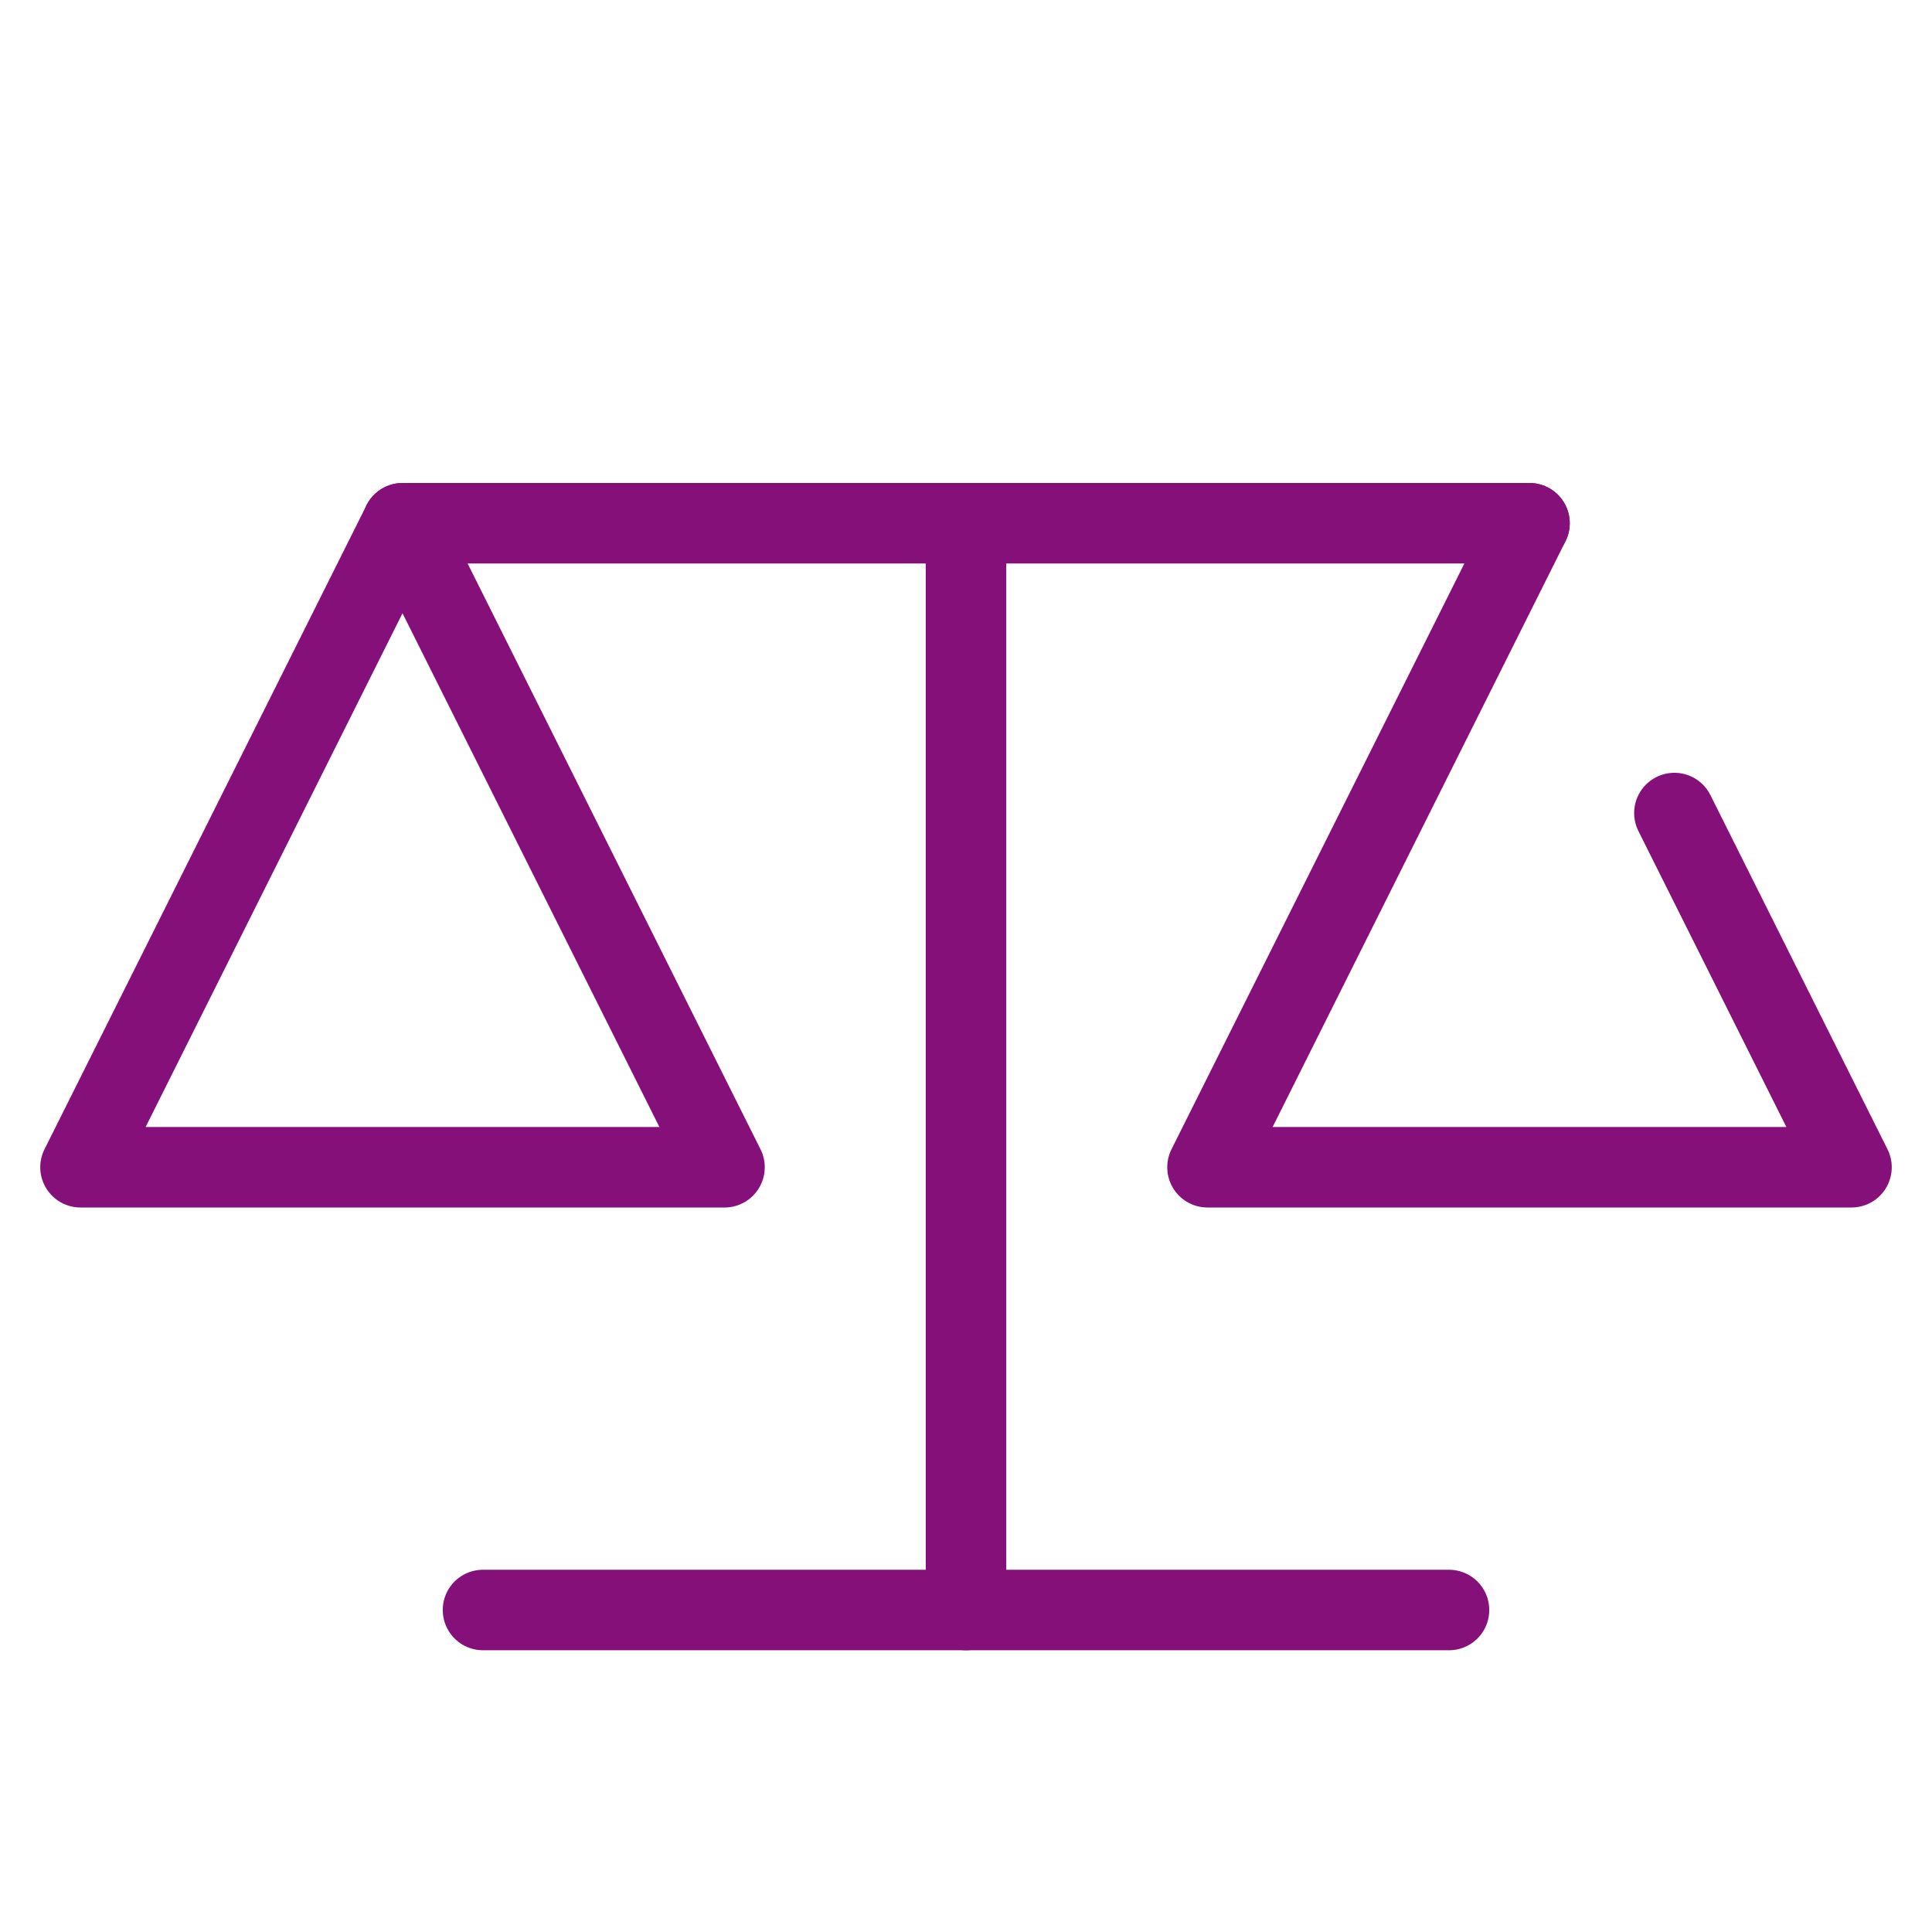
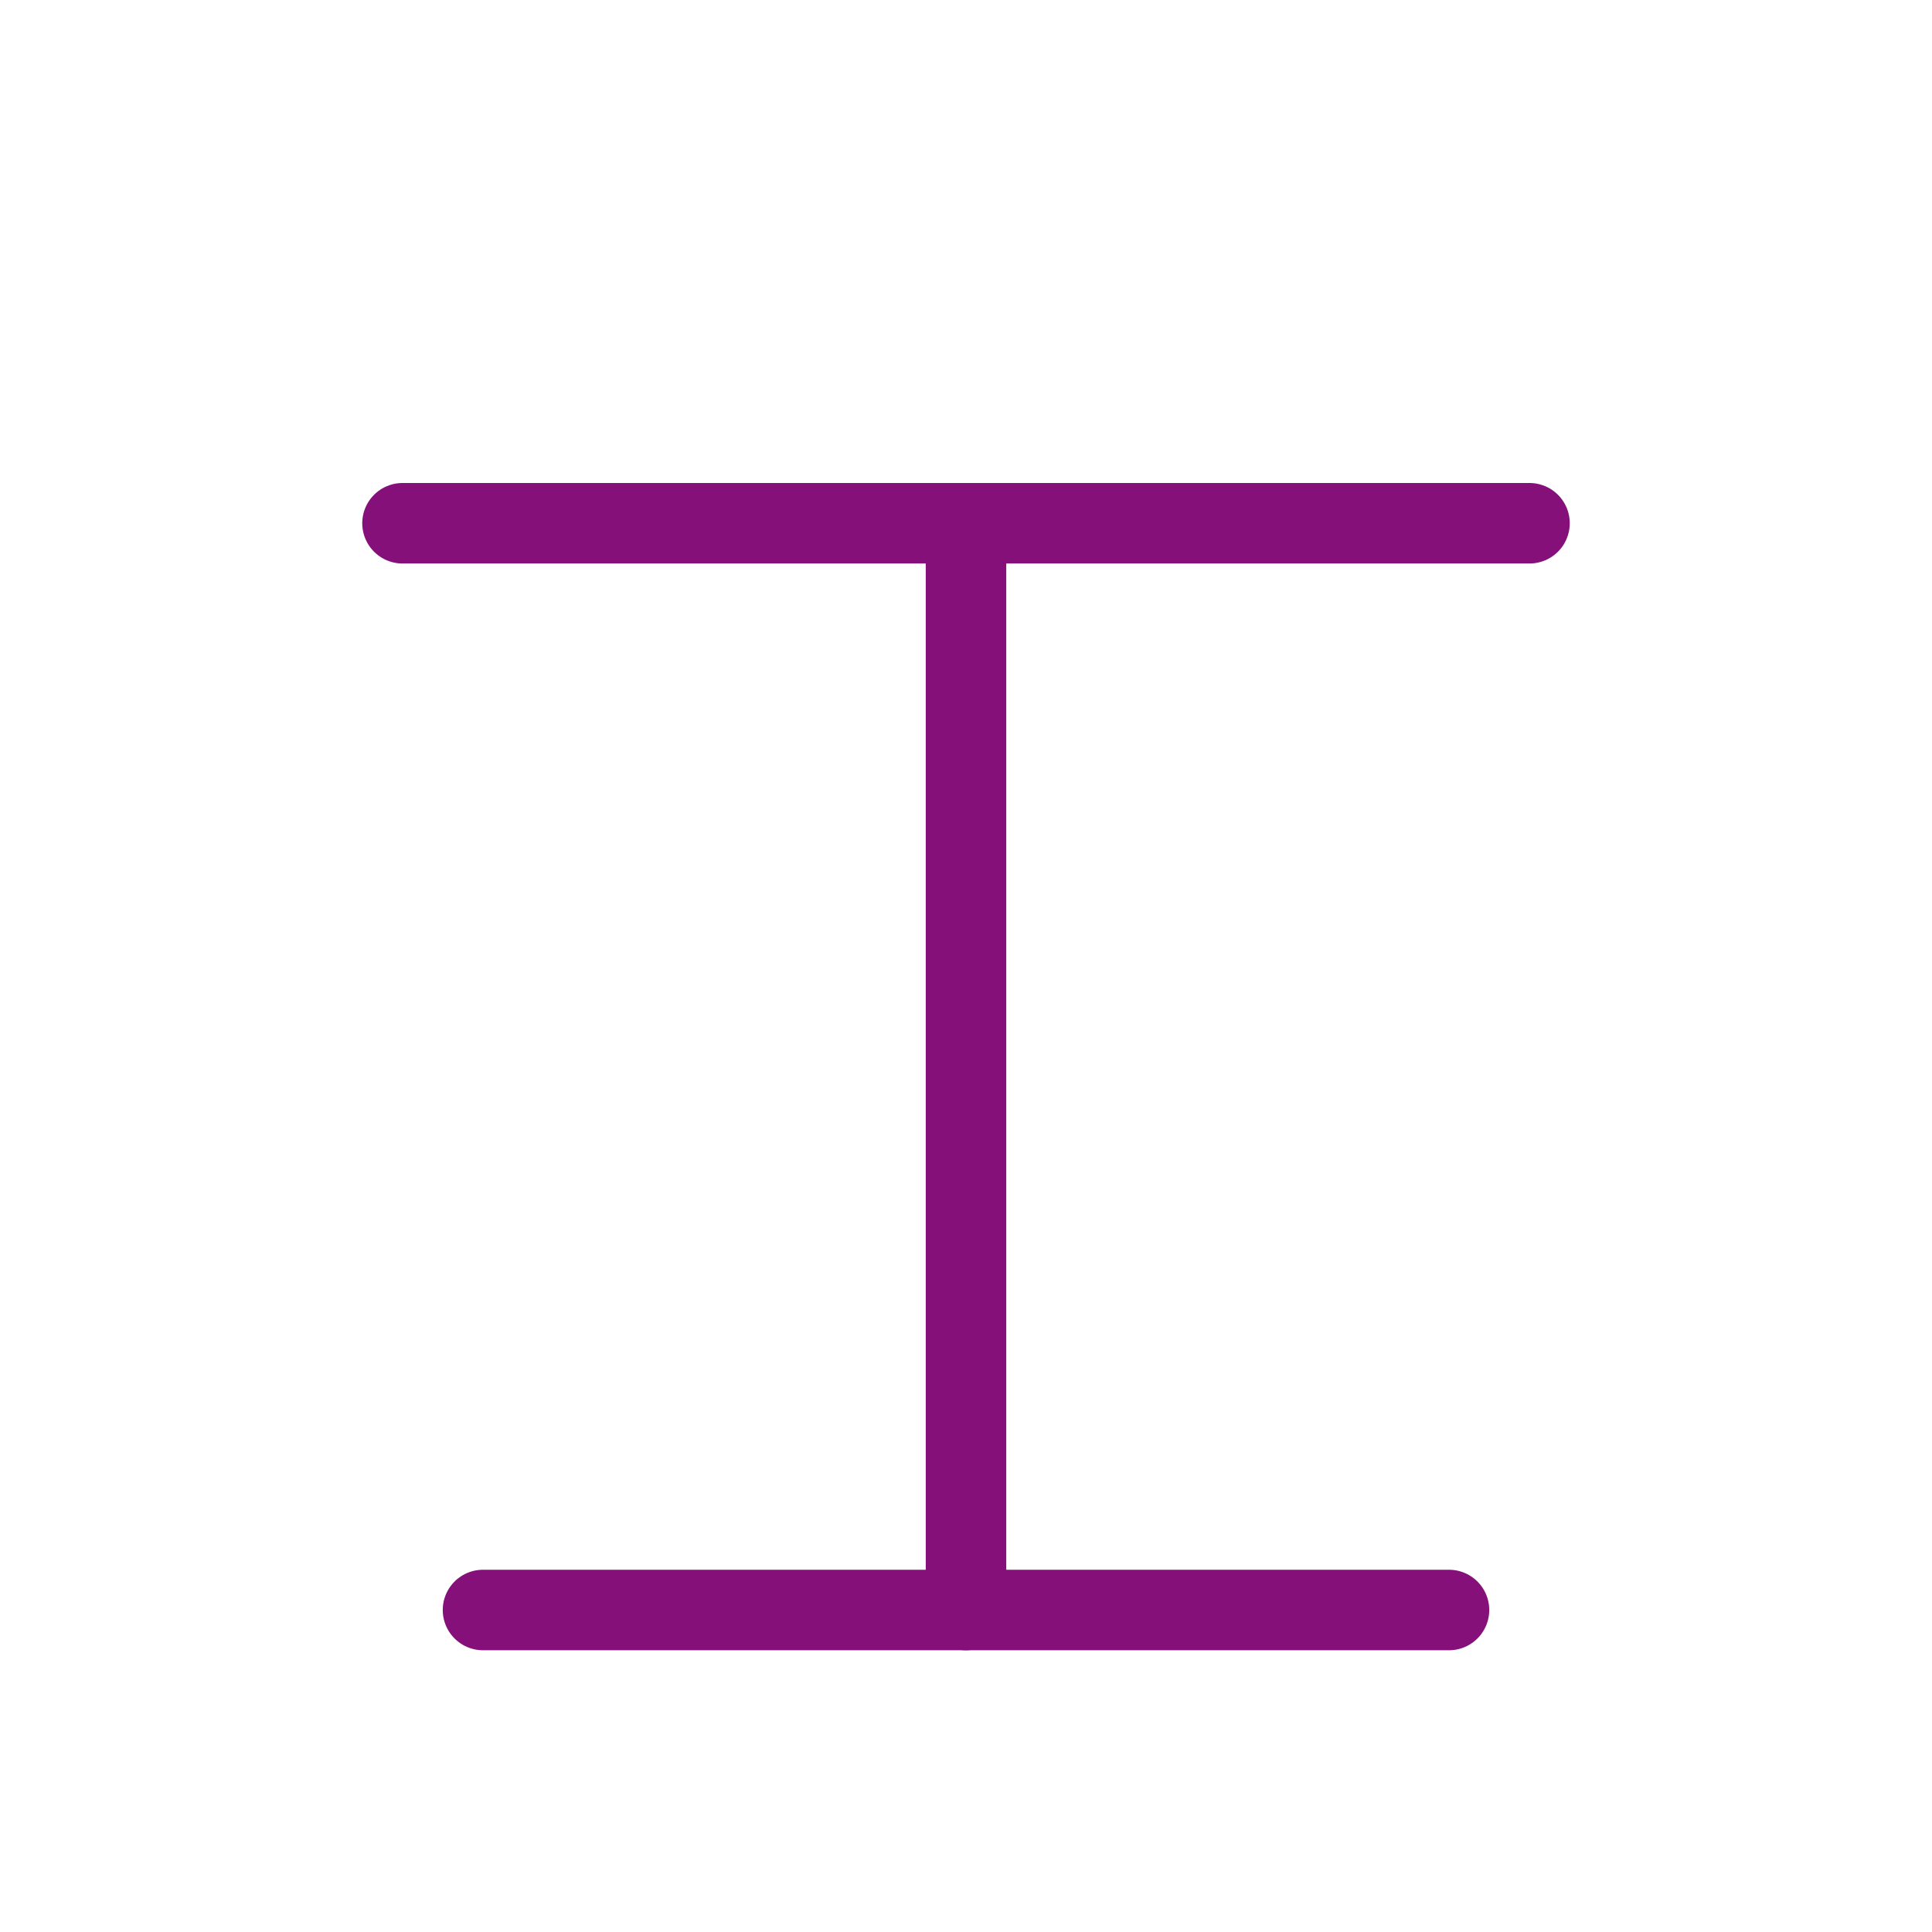
<svg xmlns="http://www.w3.org/2000/svg" version="1.1" viewBox="0 0 48 48">
  <defs>
    <style>
      .cls-1 {
        fill: none;
        stroke: #85107a;
        stroke-linecap: round;
        stroke-linejoin: round;
        stroke-width: 2px;
      }
    </style>
  </defs>
  <g>
    <g id="_レイヤー_1" data-name="レイヤー_1">
      <g id="ia">
        <g id="icon_data">
          <line class="cls-1" x1="24" y1="13" x2="24" y2="40" />
          <line class="cls-1" x1="12" y1="40" x2="36" y2="40" />
          <line class="cls-1" x1="10" y1="13" x2="38" y2="13" />
-           <polygon class="cls-1" points="18 29 2 29 10 13 18 29" />
-           <polyline class="cls-1" points="41.6 20.2 46 29 30 29 38 13" />
        </g>
      </g>
    </g>
  </g>
</svg>